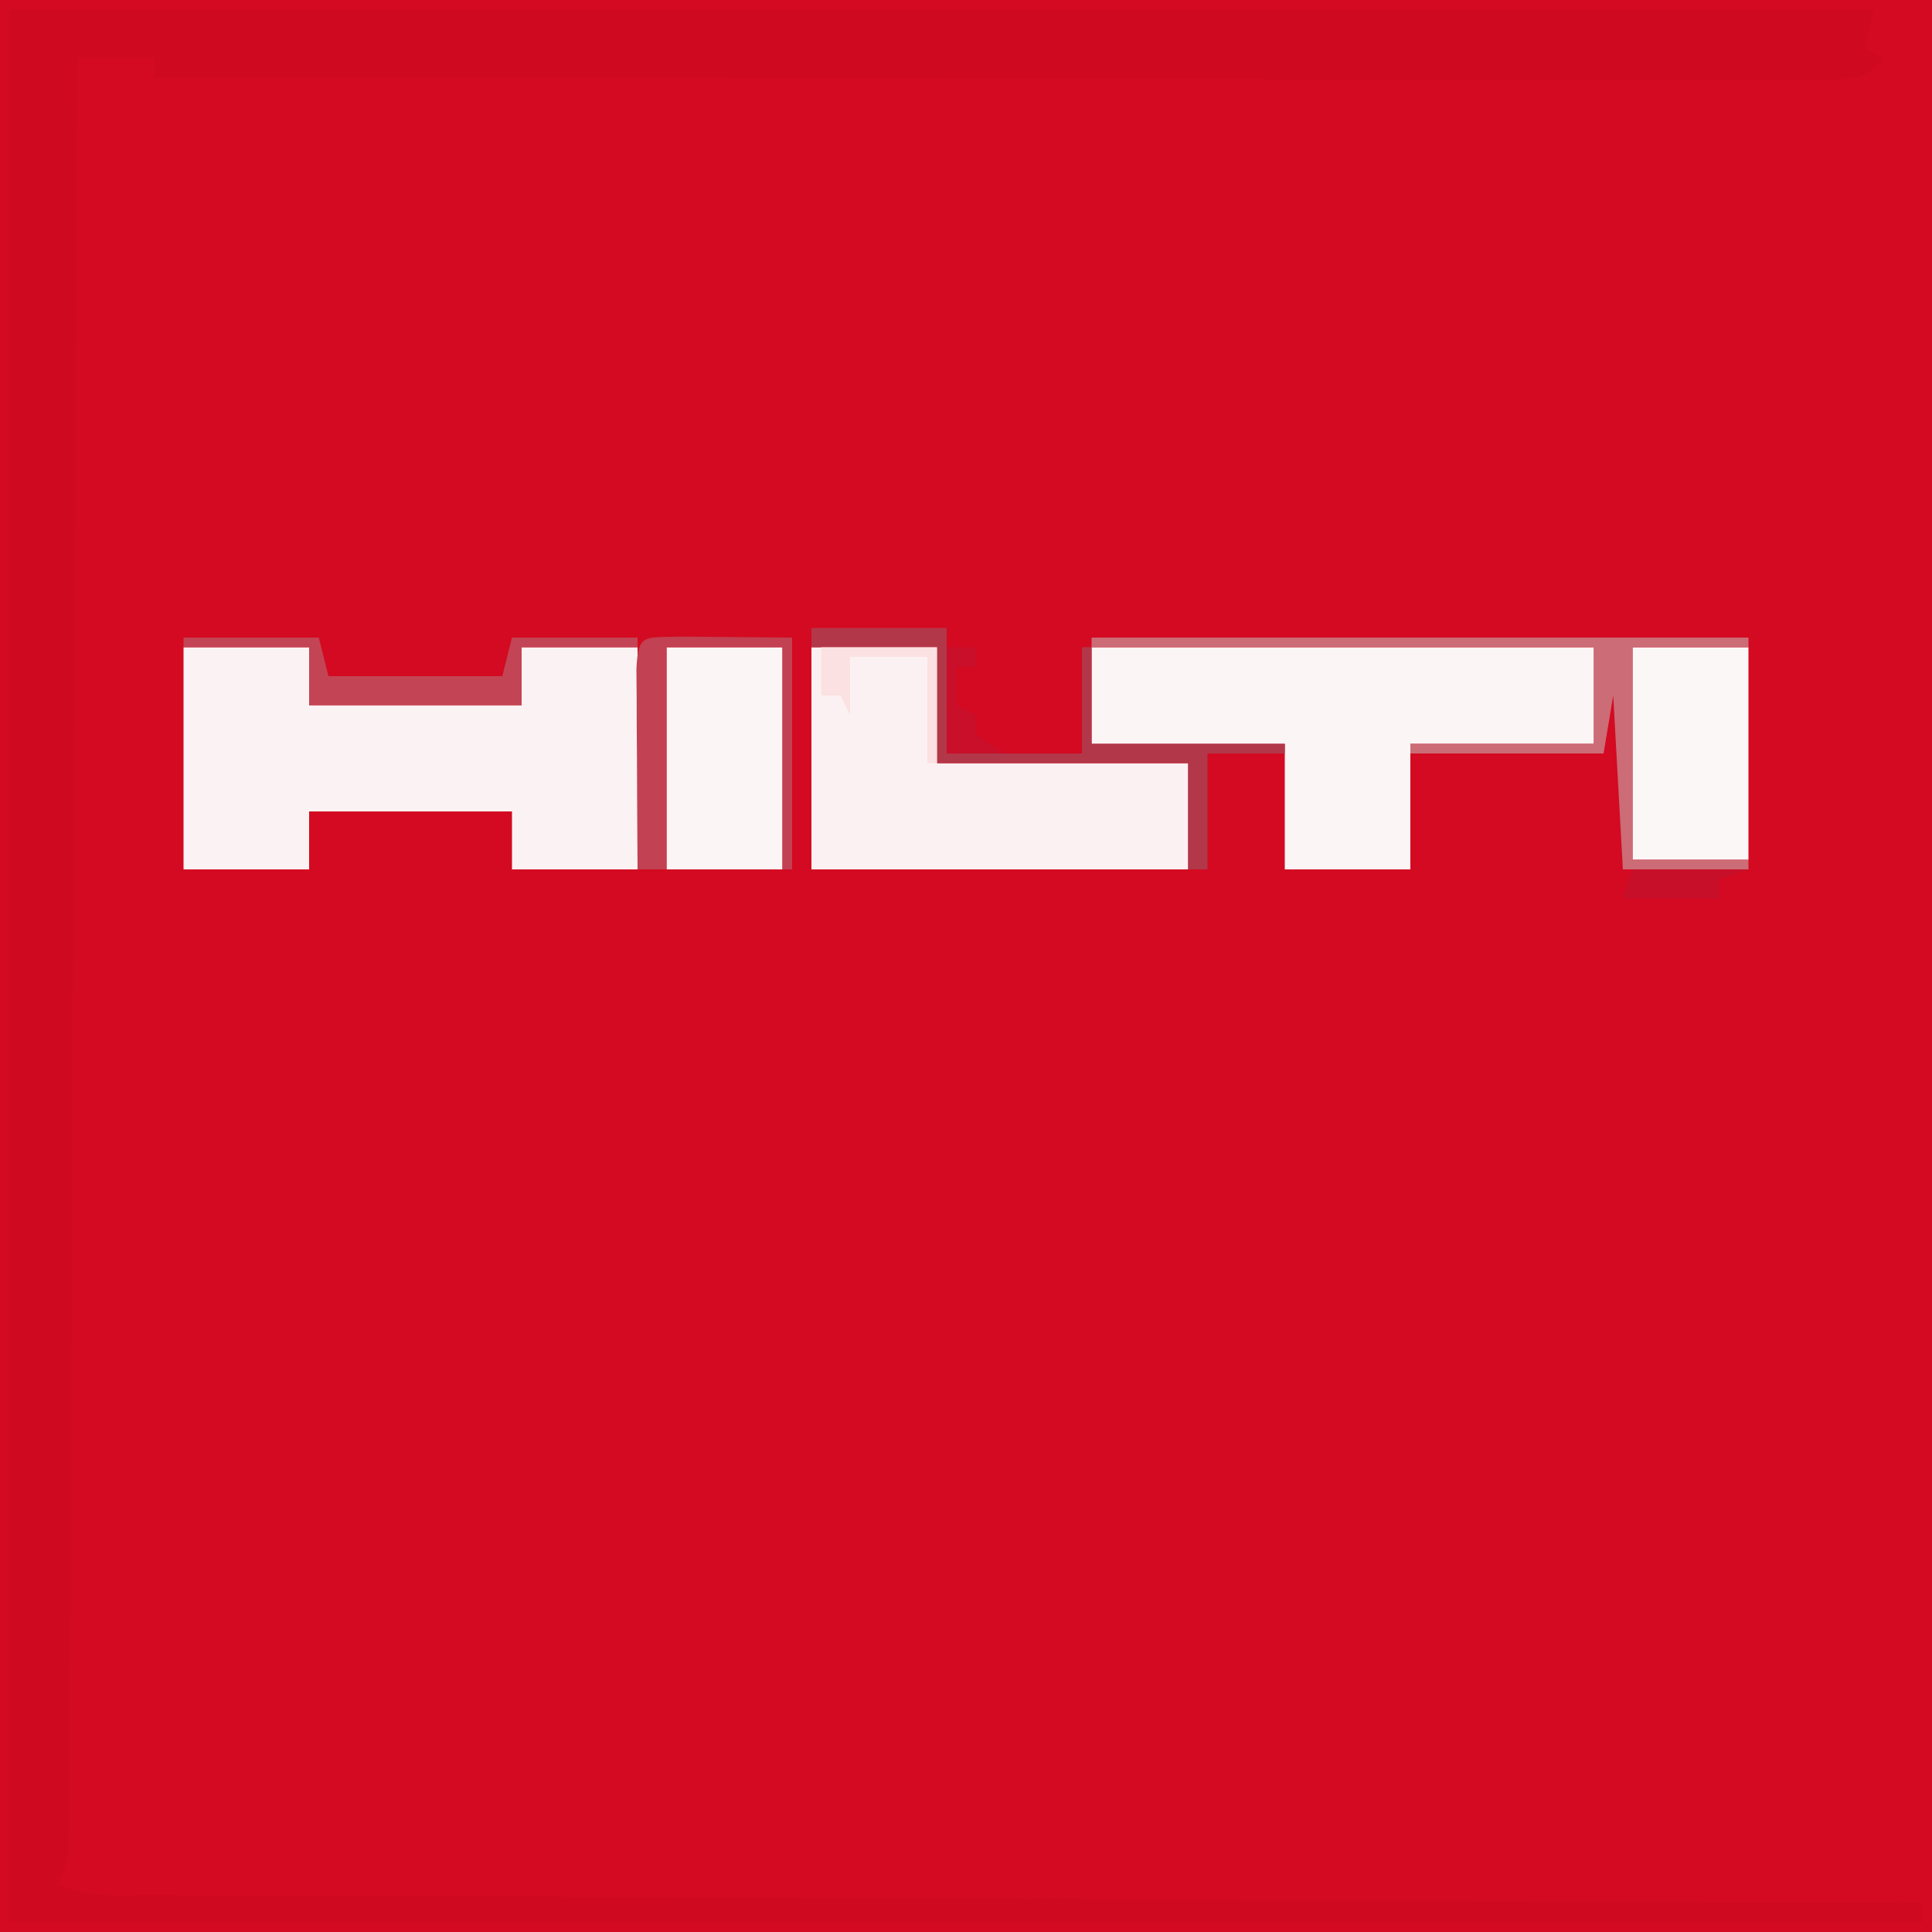
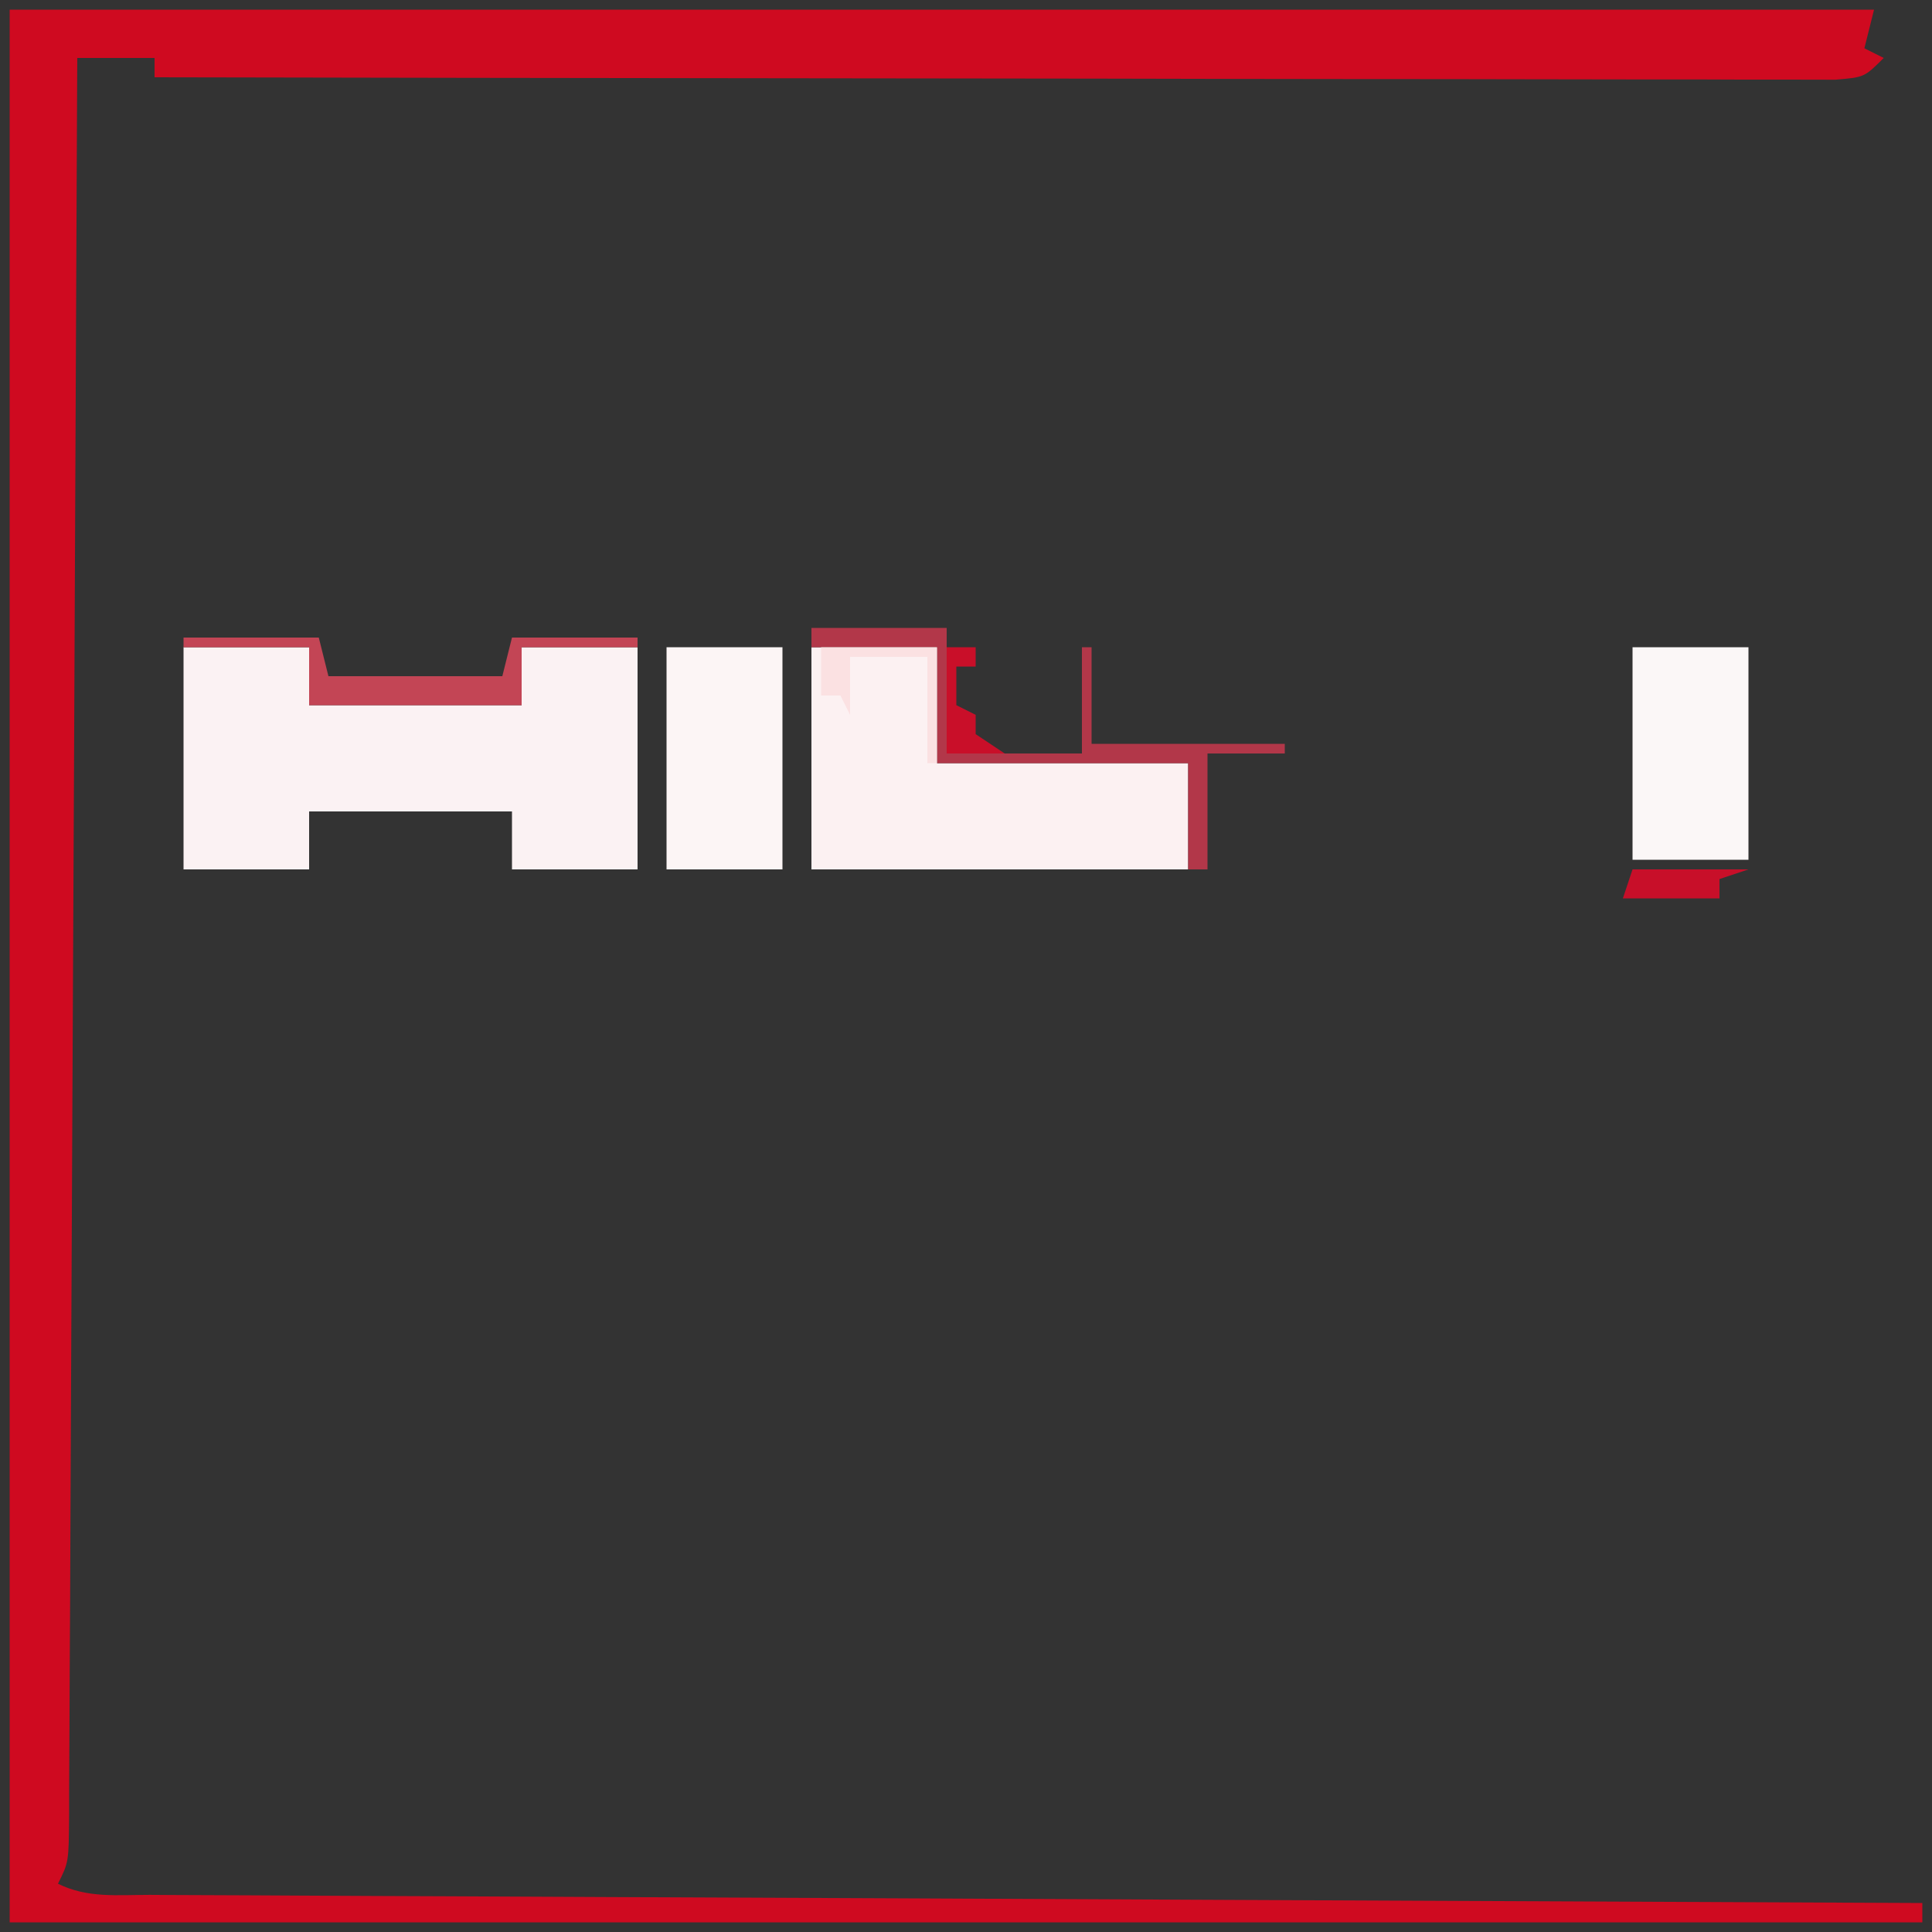
<svg xmlns="http://www.w3.org/2000/svg" width="100px" height="100px" viewBox="0 0 100 100" version="1.1">
  <rect x="0" y="0" width="100" height="100" fill="#333333" stroke="none" />
  <g id="surface1">
-     <path style=" stroke:none;fill-rule:nonzero;fill:rgb(82.745%,3.922%,12.941%);fill-opacity:1;" d="M 0 0 C 33 0 66 0 100 0 C 100 33 100 66 100 100 C 67 100 34 100 0 100 C 0 67 0 34 0 0 Z M 0 0 " />
    <path style=" stroke:none;fill-rule:nonzero;fill:rgb(81.176%,3.922%,12.549%);fill-opacity:1;" d="M 0.5 0.5 C 32.344 0.5 64.191 0.5 97 0.5 C 96.836 1.16 96.672 1.82 96.5 2.5 C 96.996 2.746 96.996 2.746 97.5 3 C 96.5 4 96.5 4 94.996 4.125 C 94.344 4.121 93.691 4.121 93.02 4.121 C 92.477 4.121 92.477 4.121 91.922 4.121 C 90.703 4.125 89.48 4.117 88.262 4.113 C 87.391 4.113 86.52 4.113 85.645 4.113 C 83.273 4.113 80.902 4.109 78.527 4.102 C 76.051 4.094 73.574 4.094 71.094 4.094 C 66.398 4.09 61.707 4.082 57.012 4.07 C 51.668 4.062 46.324 4.055 40.98 4.051 C 29.988 4.039 18.992 4.023 8 4 C 8 3.672 8 3.34 8 3 C 6.68 3 5.359 3 4 3 C 3.996 3.48 3.996 3.961 3.992 4.457 C 3.941 16.145 3.887 27.832 3.832 39.52 C 3.801 45.172 3.777 50.824 3.75 56.477 C 3.73 61.402 3.707 66.328 3.68 71.25 C 3.668 73.859 3.656 76.469 3.645 79.078 C 3.637 81.531 3.625 83.984 3.609 86.438 C 3.605 87.34 3.602 88.242 3.598 89.145 C 3.594 90.375 3.586 91.602 3.578 92.832 C 3.578 93.191 3.578 93.551 3.578 93.922 C 3.559 96.387 3.559 96.387 3 97.5 C 4.516 98.258 6.086 98.078 7.746 98.078 C 8.332 98.082 8.332 98.082 8.93 98.086 C 10.246 98.094 11.562 98.098 12.879 98.102 C 13.82 98.109 14.762 98.113 15.703 98.117 C 18.266 98.133 20.824 98.141 23.387 98.152 C 26.059 98.164 28.734 98.176 31.406 98.191 C 36.473 98.215 41.539 98.238 46.605 98.258 C 52.371 98.285 58.141 98.312 63.906 98.34 C 75.77 98.395 87.637 98.449 99.5 98.5 C 99.5 98.828 99.5 99.16 99.5 99.5 C 66.828 99.5 34.16 99.5 0.5 99.5 C 0.5 66.828 0.5 34.16 0.5 0.5 Z M 0.5 0.5 " />
    <path style=" stroke:none;fill-rule:nonzero;fill:rgb(98.431%,94.902%,95.294%);fill-opacity:1;" d="M 9.5 33.5 C 11.645 33.5 13.789 33.5 16 33.5 C 16 34.488 16 35.48 16 36.5 C 19.629 36.5 23.262 36.5 27 36.5 C 27 35.512 27 34.52 27 33.5 C 28.98 33.5 30.961 33.5 33 33.5 C 33 37.297 33 41.09 33 45 C 30.855 45 28.711 45 26.5 45 C 26.5 44.012 26.5 43.02 26.5 42 C 23.035 42 19.57 42 16 42 C 16 42.988 16 43.98 16 45 C 13.855 45 11.711 45 9.5 45 C 9.5 41.203 9.5 37.41 9.5 33.5 Z M 9.5 33.5 " />
-     <path style=" stroke:none;fill-rule:nonzero;fill:rgb(98.431%,96.078%,96.078%);fill-opacity:1;" d="M 56.5 33.5 C 65.078 33.5 73.66 33.5 82.5 33.5 C 82.5 35.148 82.5 36.801 82.5 38.5 C 79.363 38.5 76.23 38.5 73 38.5 C 73 40.645 73 42.789 73 45 C 70.855 45 68.711 45 66.5 45 C 66.5 42.855 66.5 40.711 66.5 38.5 C 63.199 38.5 59.898 38.5 56.5 38.5 C 56.5 36.852 56.5 35.199 56.5 33.5 Z M 56.5 33.5 " />
    <path style=" stroke:none;fill-rule:nonzero;fill:rgb(98.824%,94.51%,94.902%);fill-opacity:1;" d="M 42 33.5 C 44.145 33.5 46.289 33.5 48.5 33.5 C 48.5 35.48 48.5 37.461 48.5 39.5 C 52.789 39.5 57.078 39.5 61.5 39.5 C 61.5 41.316 61.5 43.129 61.5 45 C 55.066 45 48.629 45 42 45 C 42 41.203 42 37.41 42 33.5 Z M 42 33.5 " />
-     <path style=" stroke:none;fill-rule:nonzero;fill:rgb(98.824%,96.078%,96.078%);fill-opacity:1;" d="M 34.5 33.5 C 36.48 33.5 38.461 33.5 40.5 33.5 C 40.5 37.297 40.5 41.09 40.5 45 C 38.52 45 36.539 45 34.5 45 C 34.5 41.203 34.5 37.41 34.5 33.5 Z M 34.5 33.5 " />
+     <path style=" stroke:none;fill-rule:nonzero;fill:rgb(98.824%,96.078%,96.078%);fill-opacity:1;" d="M 34.5 33.5 C 36.48 33.5 38.461 33.5 40.5 33.5 C 40.5 37.297 40.5 41.09 40.5 45 C 38.52 45 36.539 45 34.5 45 Z M 34.5 33.5 " />
    <path style=" stroke:none;fill-rule:nonzero;fill:rgb(98.431%,96.863%,96.863%);fill-opacity:1;" d="M 84.5 33.5 C 86.48 33.5 88.461 33.5 90.5 33.5 C 90.5 37.129 90.5 40.762 90.5 44.5 C 88.52 44.5 86.539 44.5 84.5 44.5 C 84.5 40.871 84.5 37.238 84.5 33.5 Z M 84.5 33.5 " />
-     <path style=" stroke:none;fill-rule:nonzero;fill:rgb(80%,42.353%,46.275%);fill-opacity:1;" d="M 56.5 33 C 67.719 33 78.941 33 90.5 33 C 90.5 33.164 90.5 33.328 90.5 33.5 C 88.52 33.5 86.539 33.5 84.5 33.5 C 84.5 37.129 84.5 40.762 84.5 44.5 C 86.48 44.5 88.461 44.5 90.5 44.5 C 90.5 44.664 90.5 44.828 90.5 45 C 88.355 45 86.211 45 84 45 C 83.754 40.547 83.754 40.547 83.5 36 C 83.336 36.988 83.172 37.98 83 39 C 79.699 39 76.398 39 73 39 C 73 38.836 73 38.672 73 38.5 C 76.137 38.5 79.27 38.5 82.5 38.5 C 82.5 36.852 82.5 35.199 82.5 33.5 C 73.922 33.5 65.34 33.5 56.5 33.5 C 56.5 33.336 56.5 33.172 56.5 33 Z M 56.5 33 " />
    <path style=" stroke:none;fill-rule:nonzero;fill:rgb(69.804%,21.569%,28.627%);fill-opacity:1;" d="M 42 32.5 C 44.309 32.5 46.621 32.5 49 32.5 C 49 34.645 49 36.789 49 39 C 51.309 39 53.621 39 56 39 C 56 37.184 56 35.371 56 33.5 C 56.164 33.5 56.328 33.5 56.5 33.5 C 56.5 35.148 56.5 36.801 56.5 38.5 C 59.801 38.5 63.102 38.5 66.5 38.5 C 66.5 38.664 66.5 38.828 66.5 39 C 65.18 39 63.859 39 62.5 39 C 62.5 40.98 62.5 42.961 62.5 45 C 62.172 45 61.84 45 61.5 45 C 61.5 43.184 61.5 41.371 61.5 39.5 C 57.211 39.5 52.922 39.5 48.5 39.5 C 48.5 37.52 48.5 35.539 48.5 33.5 C 46.355 33.5 44.211 33.5 42 33.5 C 42 33.172 42 32.84 42 32.5 Z M 42 32.5 " />
-     <path style=" stroke:none;fill-rule:nonzero;fill:rgb(76.078%,25.49%,32.157%);fill-opacity:1;" d="M 35.188 32.953 C 35.887 32.953 36.586 32.961 37.281 32.969 C 38.508 32.98 39.734 32.988 41 33 C 41 36.961 41 40.922 41 45 C 40.836 45 40.672 45 40.5 45 C 40.5 41.203 40.5 37.41 40.5 33.5 C 38.52 33.5 36.539 33.5 34.5 33.5 C 34.5 37.297 34.5 41.09 34.5 45 C 34.004 45 33.512 45 33 45 C 32.984 43.094 32.977 41.188 32.969 39.281 C 32.965 38.738 32.961 38.191 32.957 37.633 C 32.953 37.113 32.953 36.598 32.953 36.062 C 32.949 35.586 32.945 35.105 32.941 34.613 C 33.035 32.793 33.309 33.004 35.188 32.953 Z M 35.188 32.953 " />
    <path style=" stroke:none;fill-rule:nonzero;fill:rgb(76.471%,27.059%,33.333%);fill-opacity:1;" d="M 9.5 33 C 11.809 33 14.121 33 16.5 33 C 16.664 33.66 16.828 34.32 17 35 C 19.969 35 22.941 35 26 35 C 26.164 34.34 26.328 33.68 26.5 33 C 28.645 33 30.789 33 33 33 C 33 33.164 33 33.328 33 33.5 C 31.02 33.5 29.039 33.5 27 33.5 C 27 34.488 27 35.48 27 36.5 C 23.371 36.5 19.738 36.5 16 36.5 C 16 35.512 16 34.52 16 33.5 C 13.855 33.5 11.711 33.5 9.5 33.5 C 9.5 33.336 9.5 33.172 9.5 33 Z M 9.5 33 " />
    <path style=" stroke:none;fill-rule:nonzero;fill:rgb(98.431%,88.235%,88.627%);fill-opacity:1;" d="M 42.5 33.5 C 44.48 33.5 46.461 33.5 48.5 33.5 C 48.5 35.48 48.5 37.461 48.5 39.5 C 48.336 39.5 48.172 39.5 48 39.5 C 48 37.684 48 35.871 48 34 C 46.68 34 45.359 34 44 34 C 44 34.988 44 35.98 44 37 C 43.836 36.672 43.672 36.34 43.5 36 C 43.172 36 42.84 36 42.5 36 C 42.5 35.176 42.5 34.352 42.5 33.5 Z M 42.5 33.5 " />
    <path style=" stroke:none;fill-rule:nonzero;fill:rgb(78.431%,5.882%,16.078%);fill-opacity:1;" d="M 84.5 45 C 86.48 45 88.461 45 90.5 45 C 90.004 45.164 89.512 45.328 89 45.5 C 89 45.828 89 46.16 89 46.5 C 87.352 46.5 85.699 46.5 84 46.5 C 84.164 46.004 84.328 45.512 84.5 45 Z M 84.5 45 " />
    <path style=" stroke:none;fill-rule:nonzero;fill:rgb(78.824%,5.882%,16.078%);fill-opacity:1;" d="M 49 33.5 C 49.496 33.5 49.988 33.5 50.5 33.5 C 50.5 33.828 50.5 34.16 50.5 34.5 C 50.172 34.5 49.84 34.5 49.5 34.5 C 49.5 35.16 49.5 35.82 49.5 36.5 C 49.828 36.664 50.16 36.828 50.5 37 C 50.5 37.328 50.5 37.66 50.5 38 C 50.996 38.328 51.488 38.66 52 39 C 51.012 39 50.02 39 49 39 C 49 37.184 49 35.371 49 33.5 Z M 49 33.5 " />
  </g>
</svg>